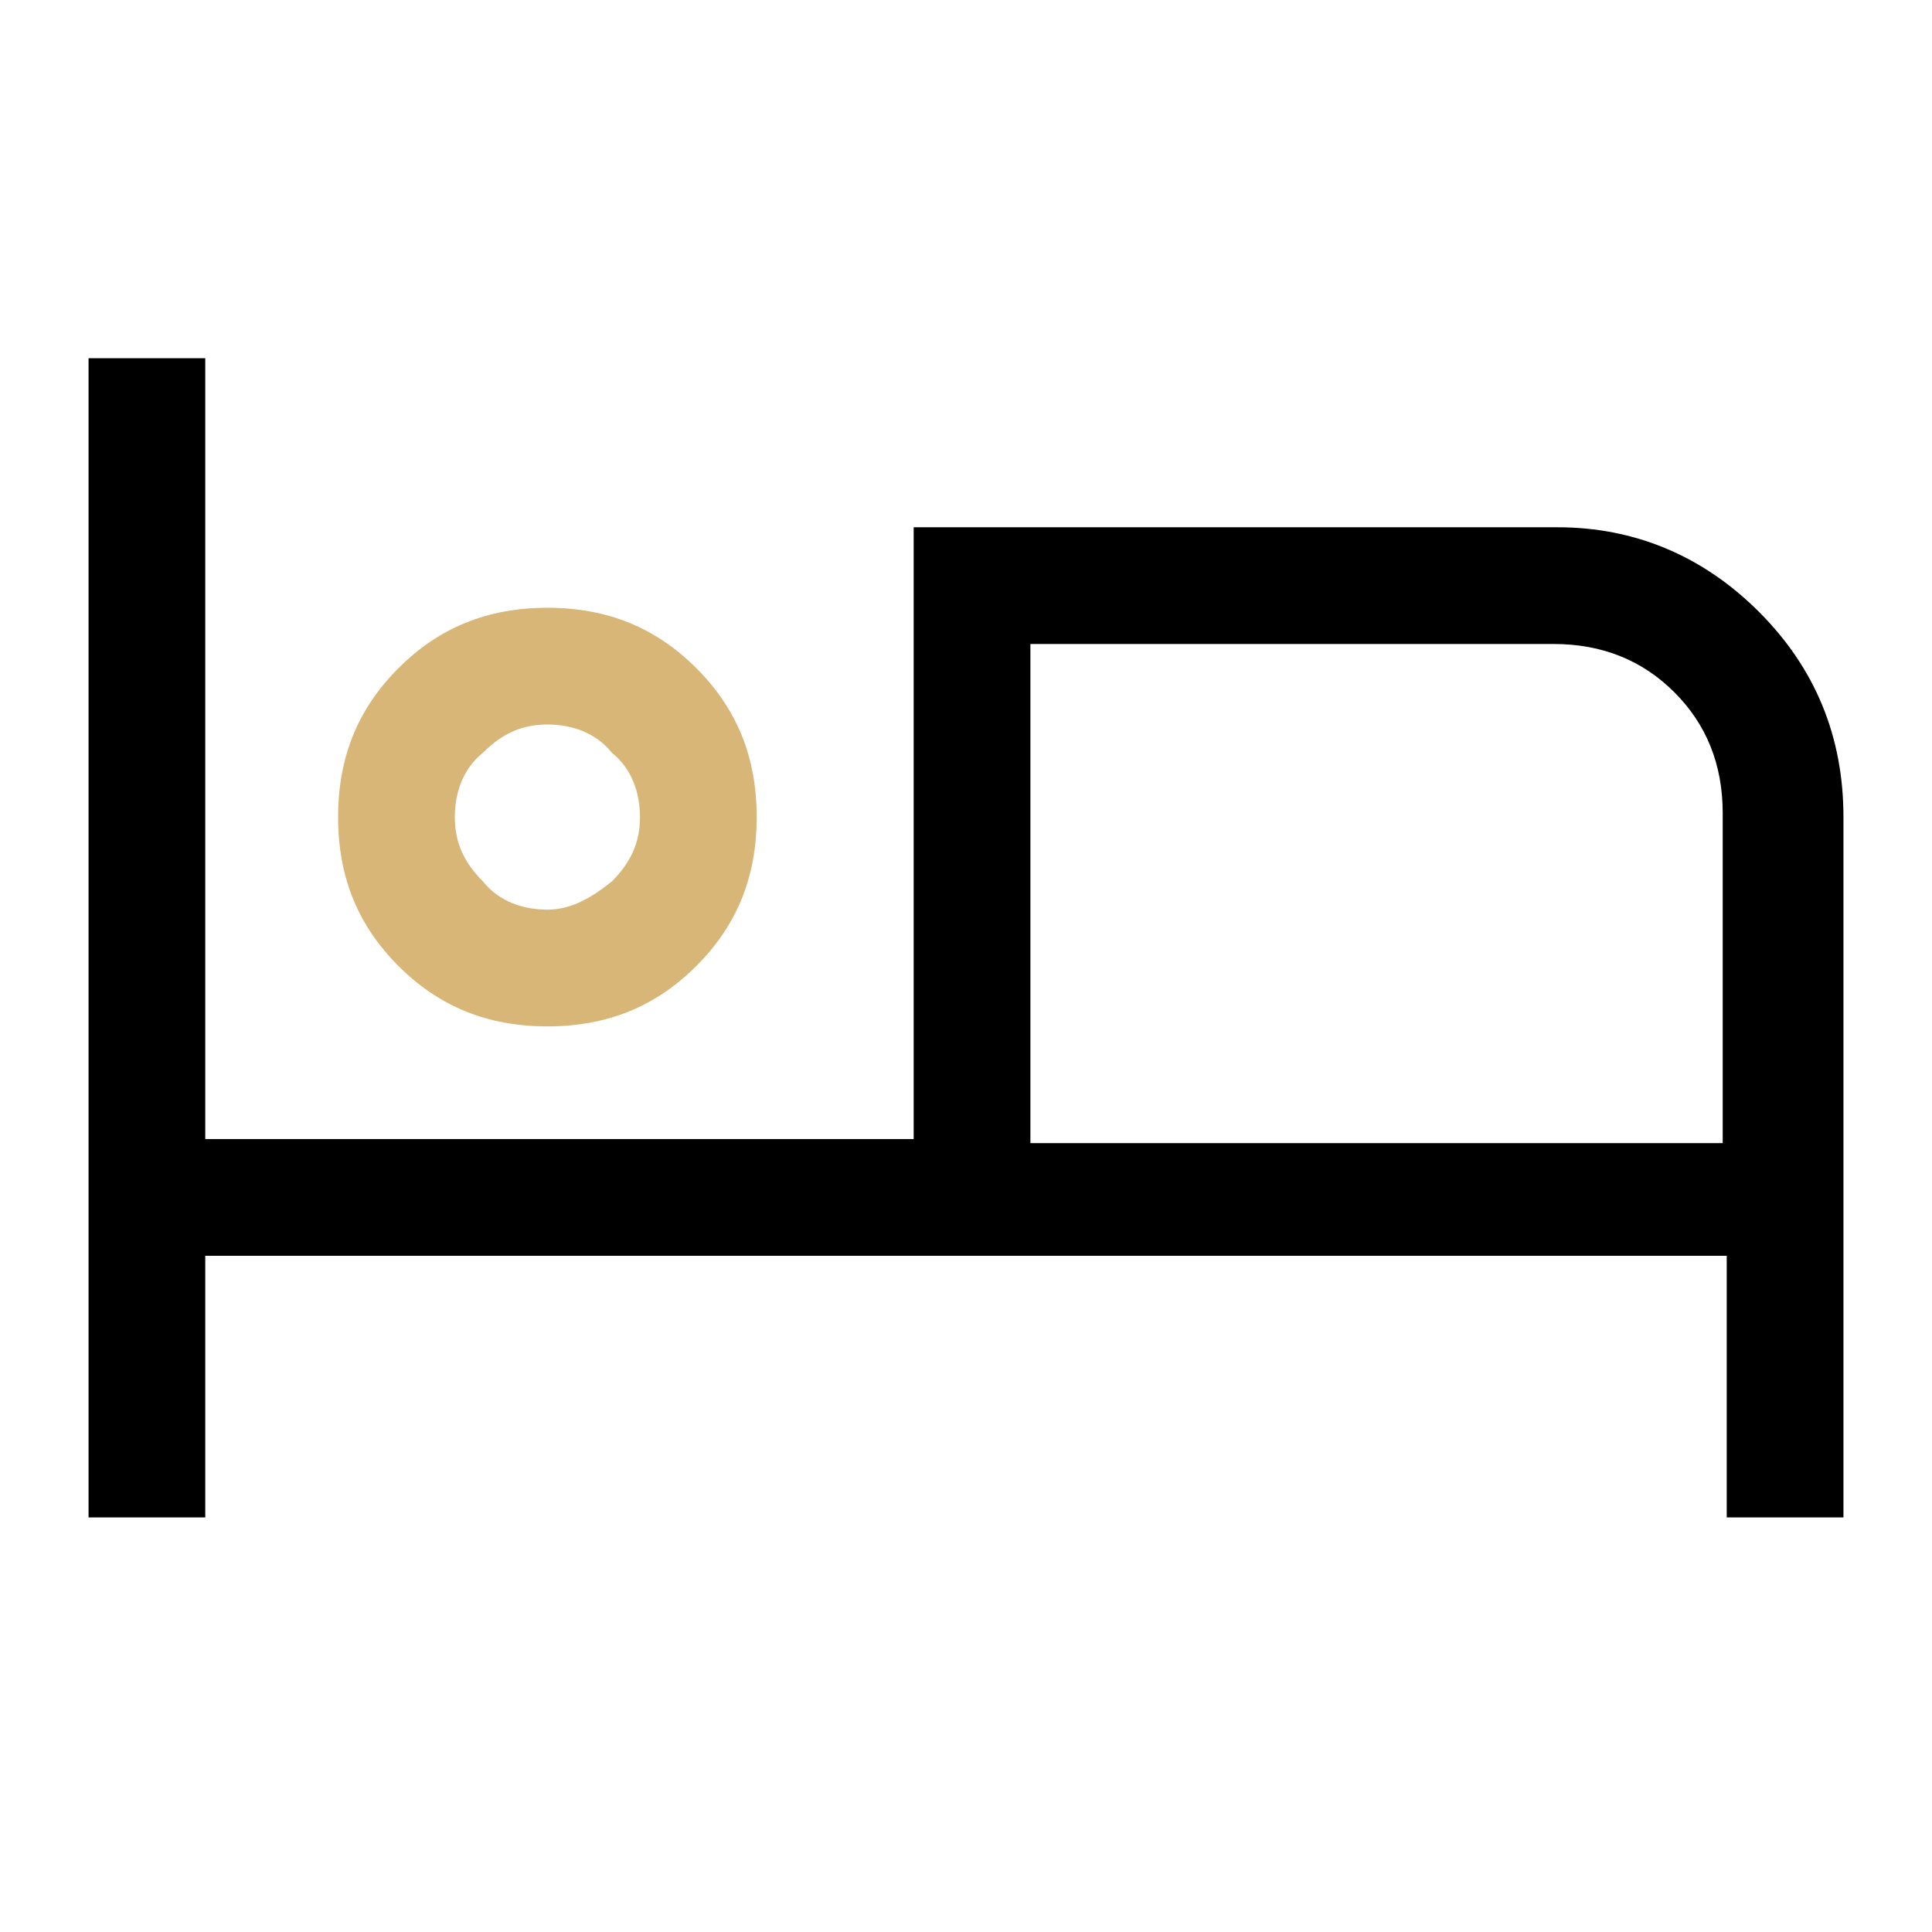
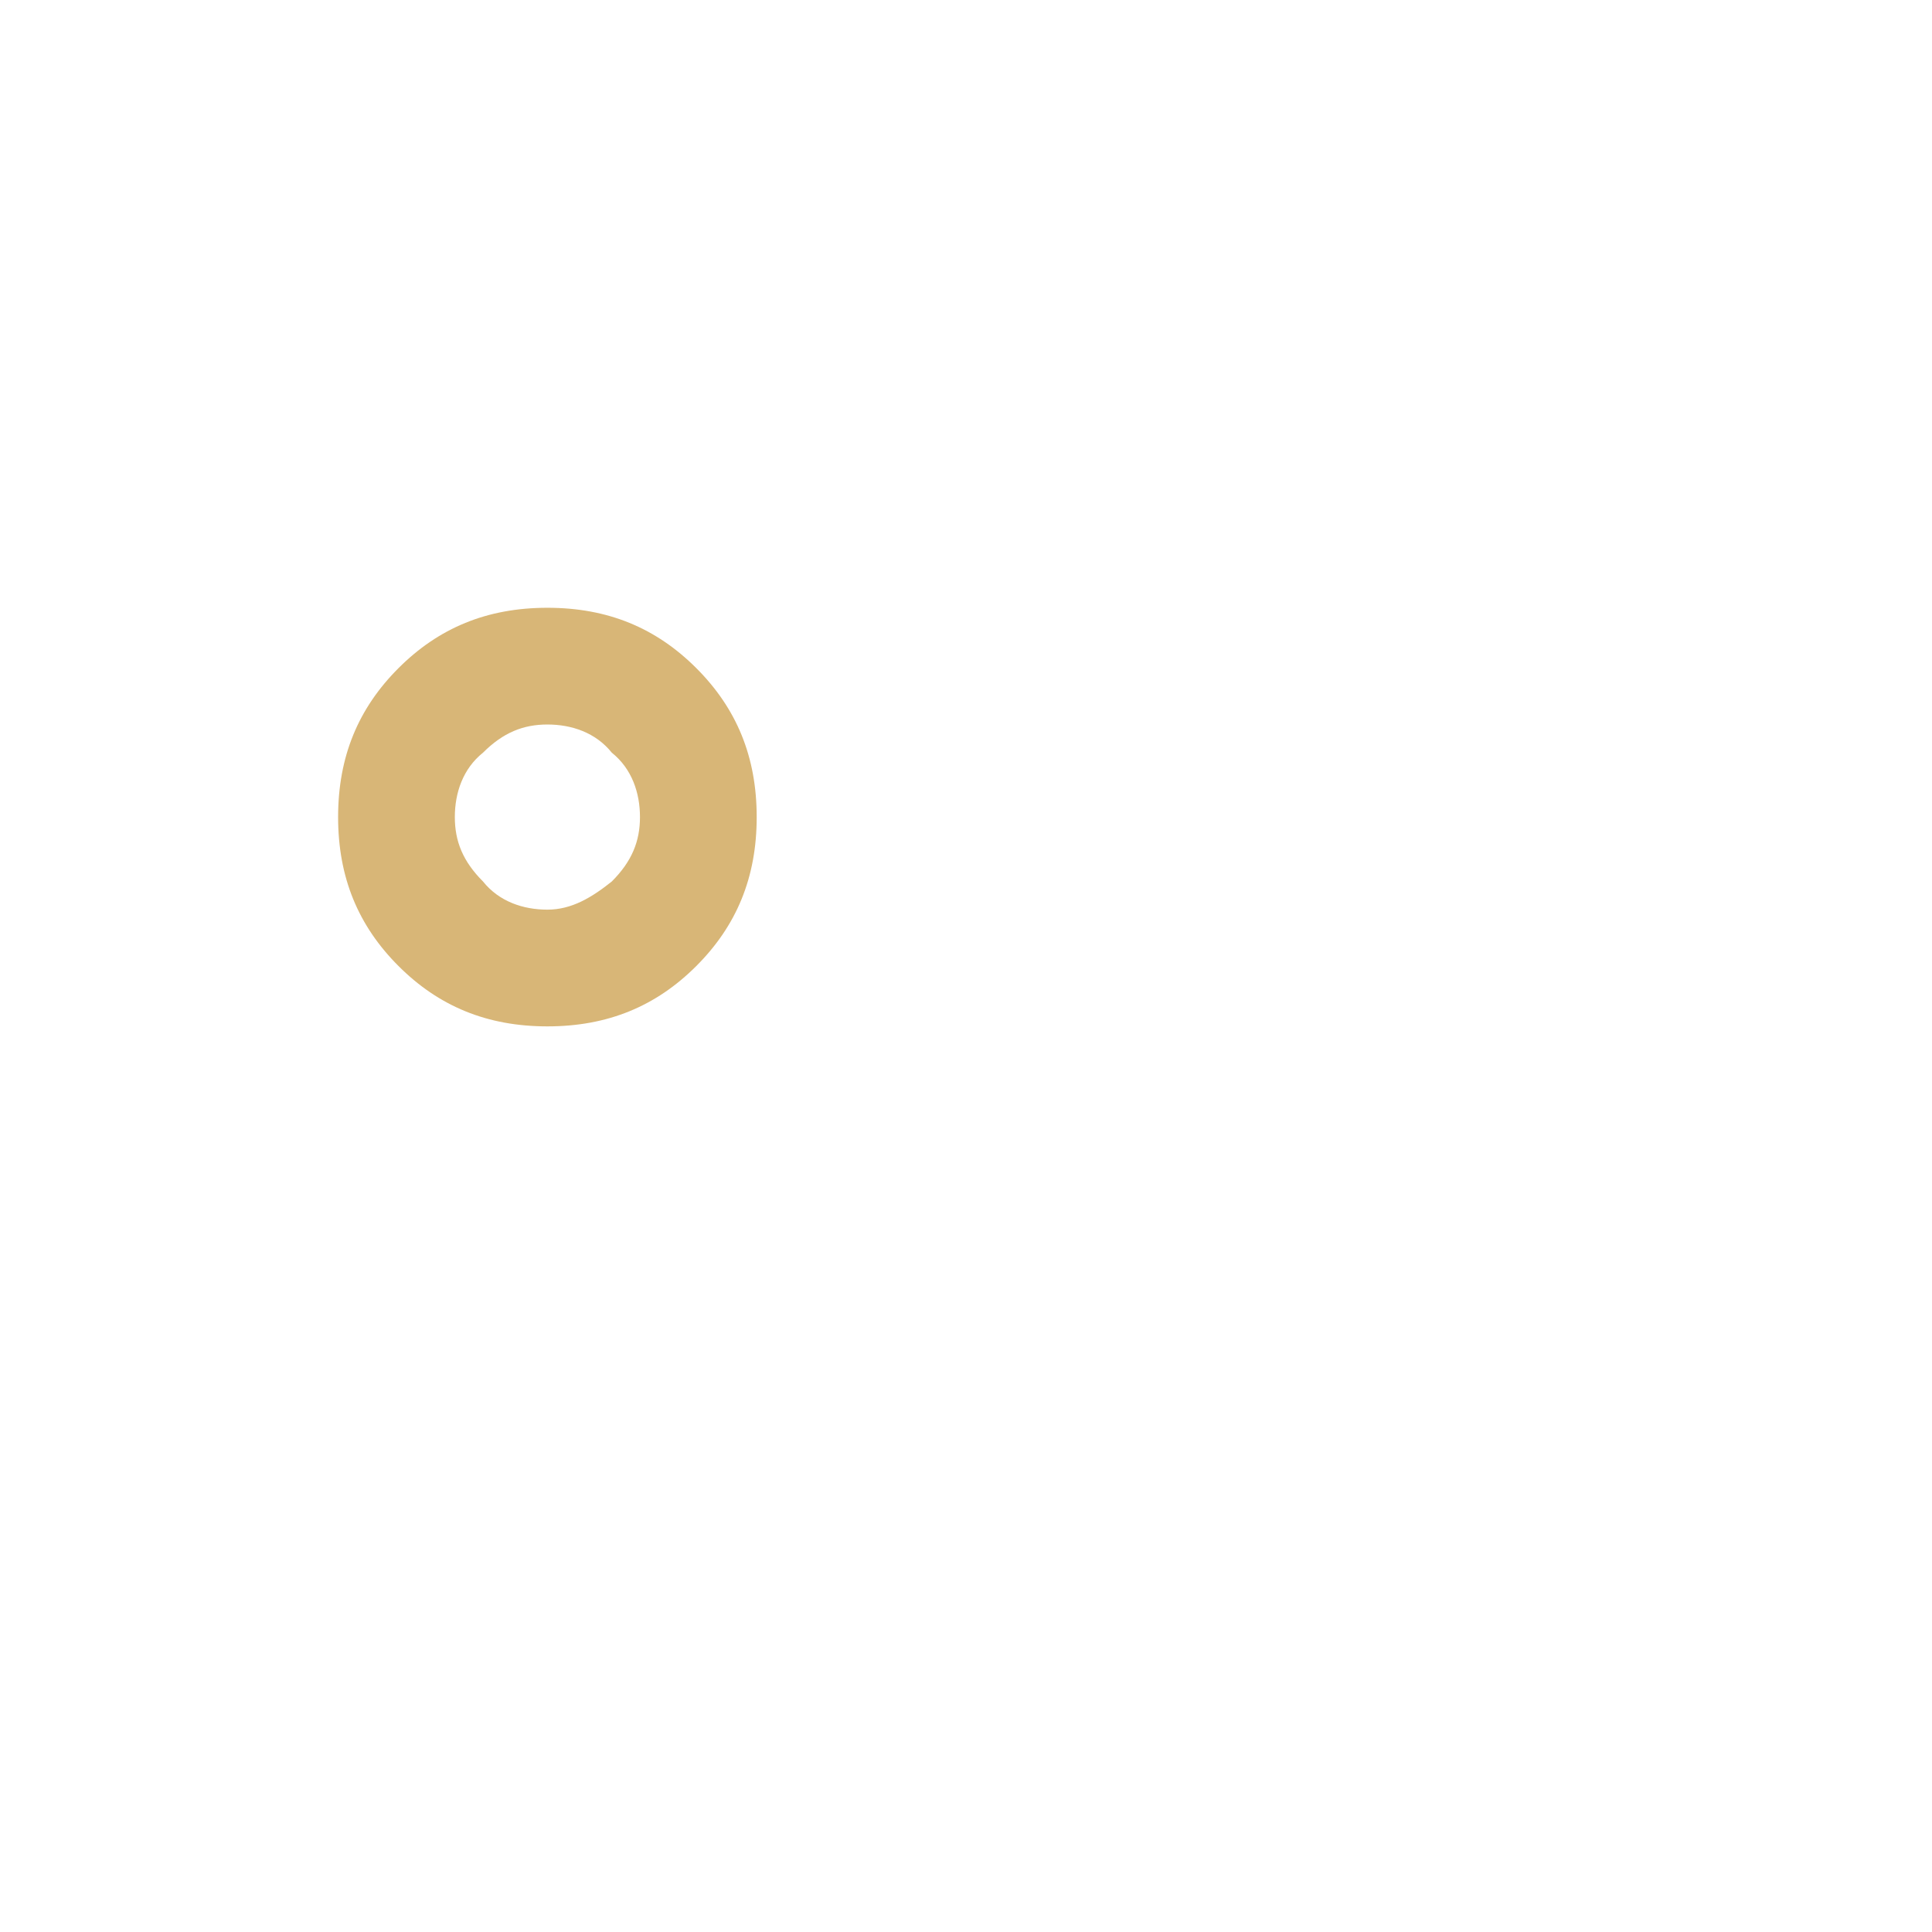
<svg xmlns="http://www.w3.org/2000/svg" version="1.1" id="Calque_1" x="0px" y="0px" viewBox="0 0 48 48" style="enable-background:new 0 0 48 48;" xml:space="preserve">
  <style type="text/css">
	.st0{fill:#D8B677;}
</style>
-   <path d="M43.7,15.2c-1.4-1.4-3.1-2.1-5-2.1h-16v15.2H5.1V8.9H2.2v28.8h2.9v-6.5h37.8v6.5h2.9V20.3C45.8,18.3,45.1,16.6,43.7,15.2z   M42.9,28.4H25.6V16h13c1.2,0,2.2,0.4,3,1.2s1.2,1.8,1.2,3v8.2H42.9z" />
  <path class="st0" d="M17.3,16.6c-1-1-2.2-1.5-3.7-1.5s-2.7,0.5-3.7,1.5s-1.5,2.2-1.5,3.7S8.9,23,9.9,24s2.2,1.5,3.7,1.5  s2.7-0.5,3.7-1.5s1.5-2.2,1.5-3.7C18.8,18.8,18.3,17.6,17.3,16.6z M15.2,21.9c-0.5,0.4-1,0.7-1.6,0.7s-1.2-0.2-1.6-0.7  c-0.5-0.5-0.7-1-0.7-1.6s0.2-1.2,0.7-1.6c0.5-0.5,1-0.7,1.6-0.7s1.2,0.2,1.6,0.7c0.5,0.4,0.7,1,0.7,1.6S15.7,21.4,15.2,21.9z" />
-   <path d="M25.6,16v12.4V16z" />
</svg>